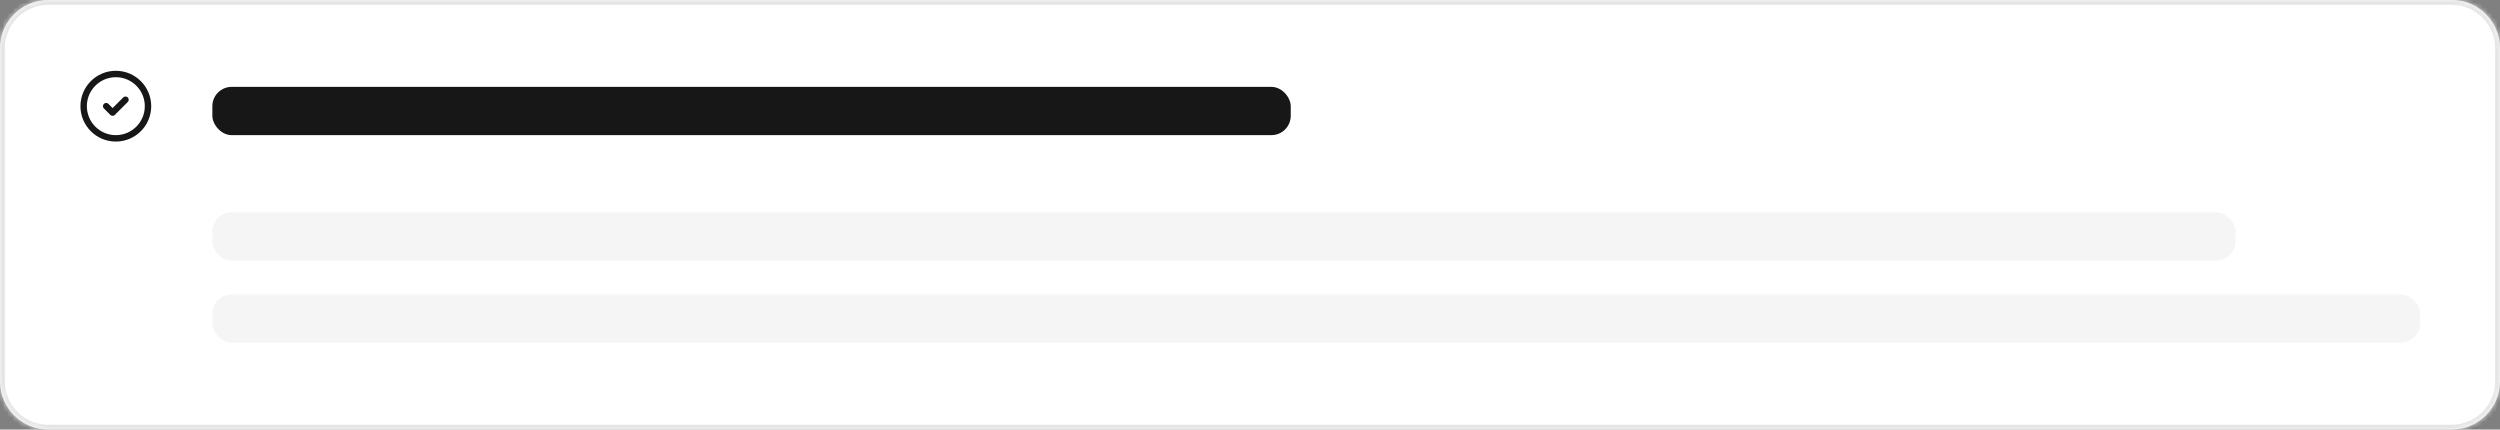
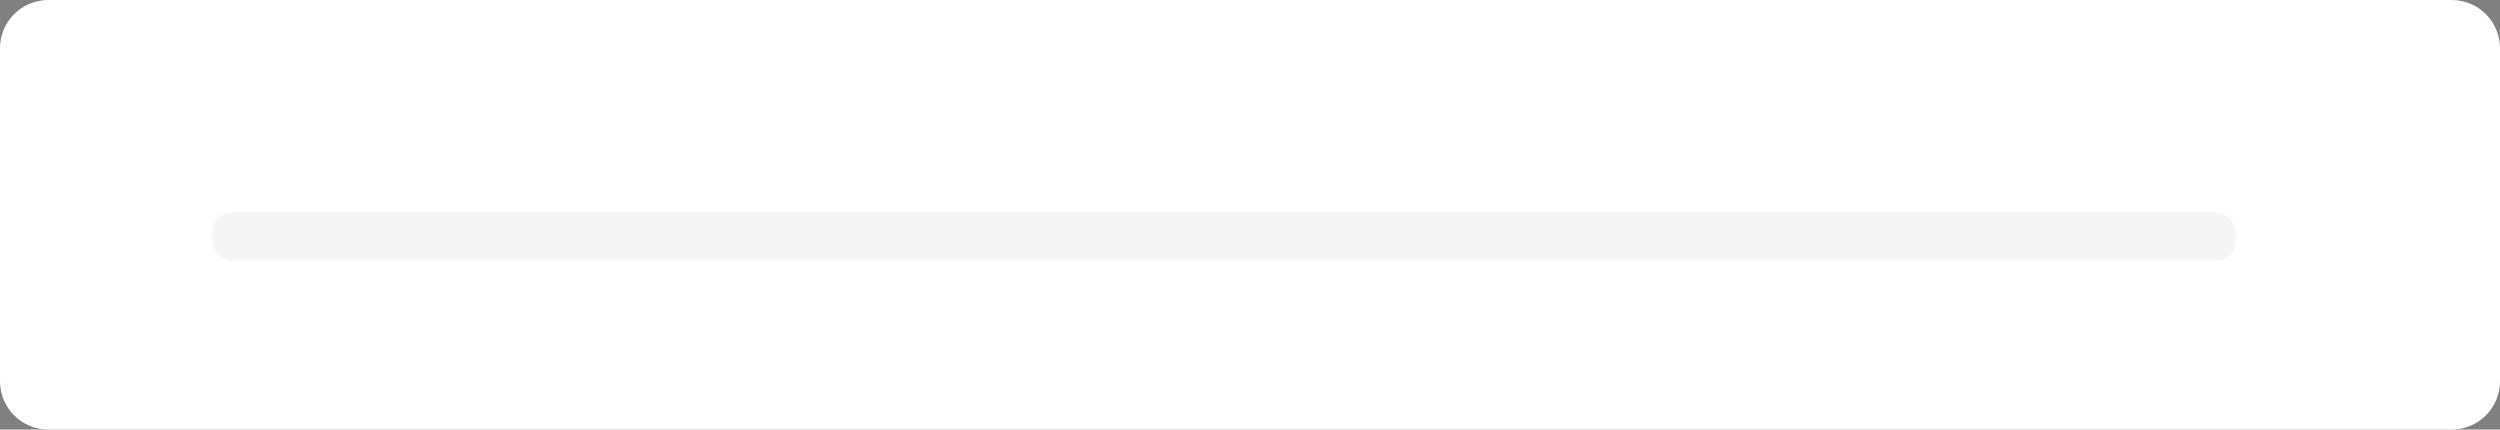
<svg xmlns="http://www.w3.org/2000/svg" width="518" height="89" viewBox="0 0 518 89" fill="none">
  <rect x="0" y="0" width="518" height="89" fill="#808080" stroke="none" />
  <mask id="path-1-inside-1_24197_147607" fill="white">
-     <path d="M0 10C0 4.477 4.477 0 10 0H508C513.523 0 518 4.477 518 10V79C518 84.523 513.523 89 508 89H10C4.477 89 0 84.523 0 79V10Z" />
+     <path d="M0 10C0 4.477 4.477 0 10 0H508C513.523 0 518 4.477 518 10V79C518 84.523 513.523 89 508 89C4.477 89 0 84.523 0 79V10Z" />
  </mask>
  <path d="M0 10C0 4.477 4.477 0 10 0H508C513.523 0 518 4.477 518 10V79C518 84.523 513.523 89 508 89H10C4.477 89 0 84.523 0 79V10Z" fill="white" />
-   <path d="M10 0V1H508V0V-1H10V0ZM518 10H517V79H518H519V10H518ZM508 89V88H10V89V90H508V89ZM0 79H1V10H0H-1V79H0ZM10 89V88C5.029 88 1 83.971 1 79H0H-1C-1 85.075 3.925 90 10 90V89ZM518 79H517C517 83.971 512.971 88 508 88V89V90C514.075 90 519 85.075 519 79H518ZM508 0V1C512.971 1 517 5.029 517 10H518H519C519 3.925 514.075 -1 508 -1V0ZM10 0V-1C3.925 -1 -1 3.925 -1 10H0H1C1 5.029 5.029 1 10 1V0Z" fill="#E5E5E5" mask="url(#path-1-inside-1_24197_147607)" />
  <g clip-path="url(#clip0_24197_147607)">
-     <path d="M22 22L23.333 23.333L26 20.667M30.667 22C30.667 25.682 27.682 28.667 24 28.667C20.318 28.667 17.333 25.682 17.333 22C17.333 18.318 20.318 15.333 24 15.333C27.682 15.333 30.667 18.318 30.667 22Z" stroke="#171717" stroke-width="1.33" stroke-linecap="round" stroke-linejoin="round" />
-   </g>
-   <rect x="44" y="18" width="223.441" height="10" rx="4" fill="#171717" />
+     </g>
  <rect x="44" y="44" width="419.192" height="10" rx="4" fill="#F5F5F5" />
-   <rect x="44" y="61" width="457.45" height="10" rx="4" fill="#F5F5F5" />
  <defs>
    <clipPath id="clip0_24197_147607">
-       <rect width="16" height="16" fill="white" transform="translate(16 14)" />
-     </clipPath>
+       </clipPath>
  </defs>
</svg>